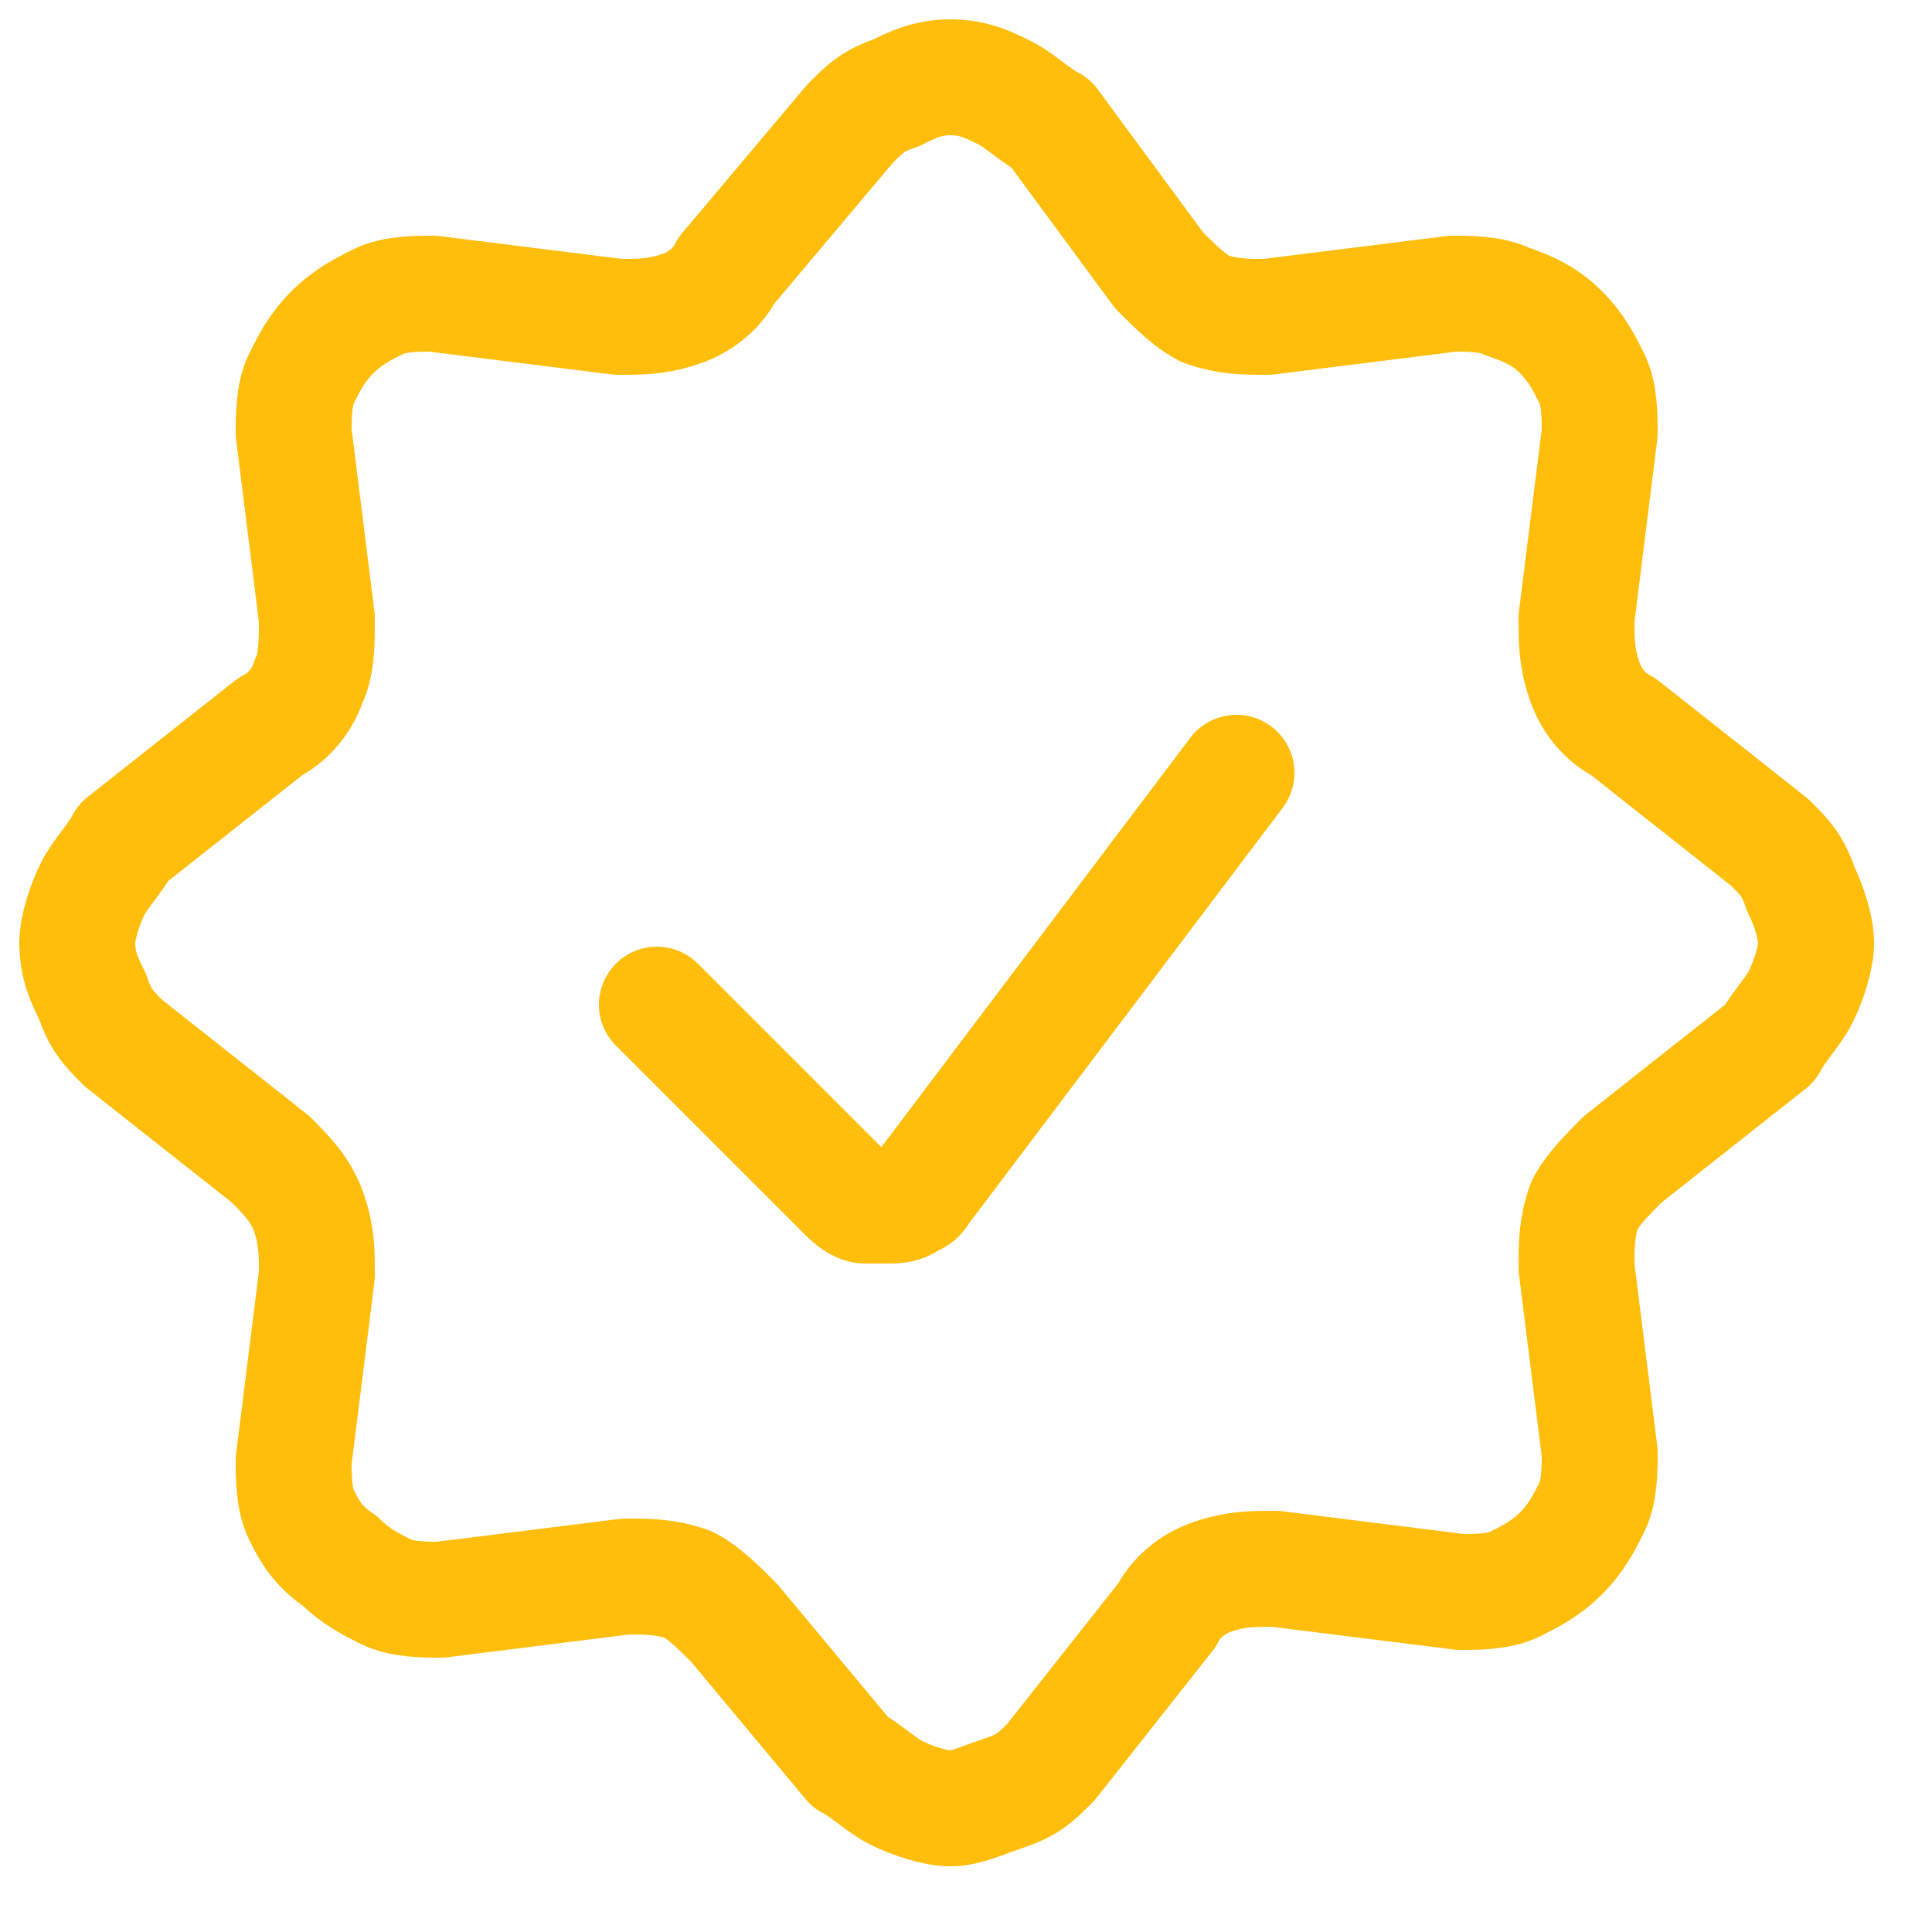
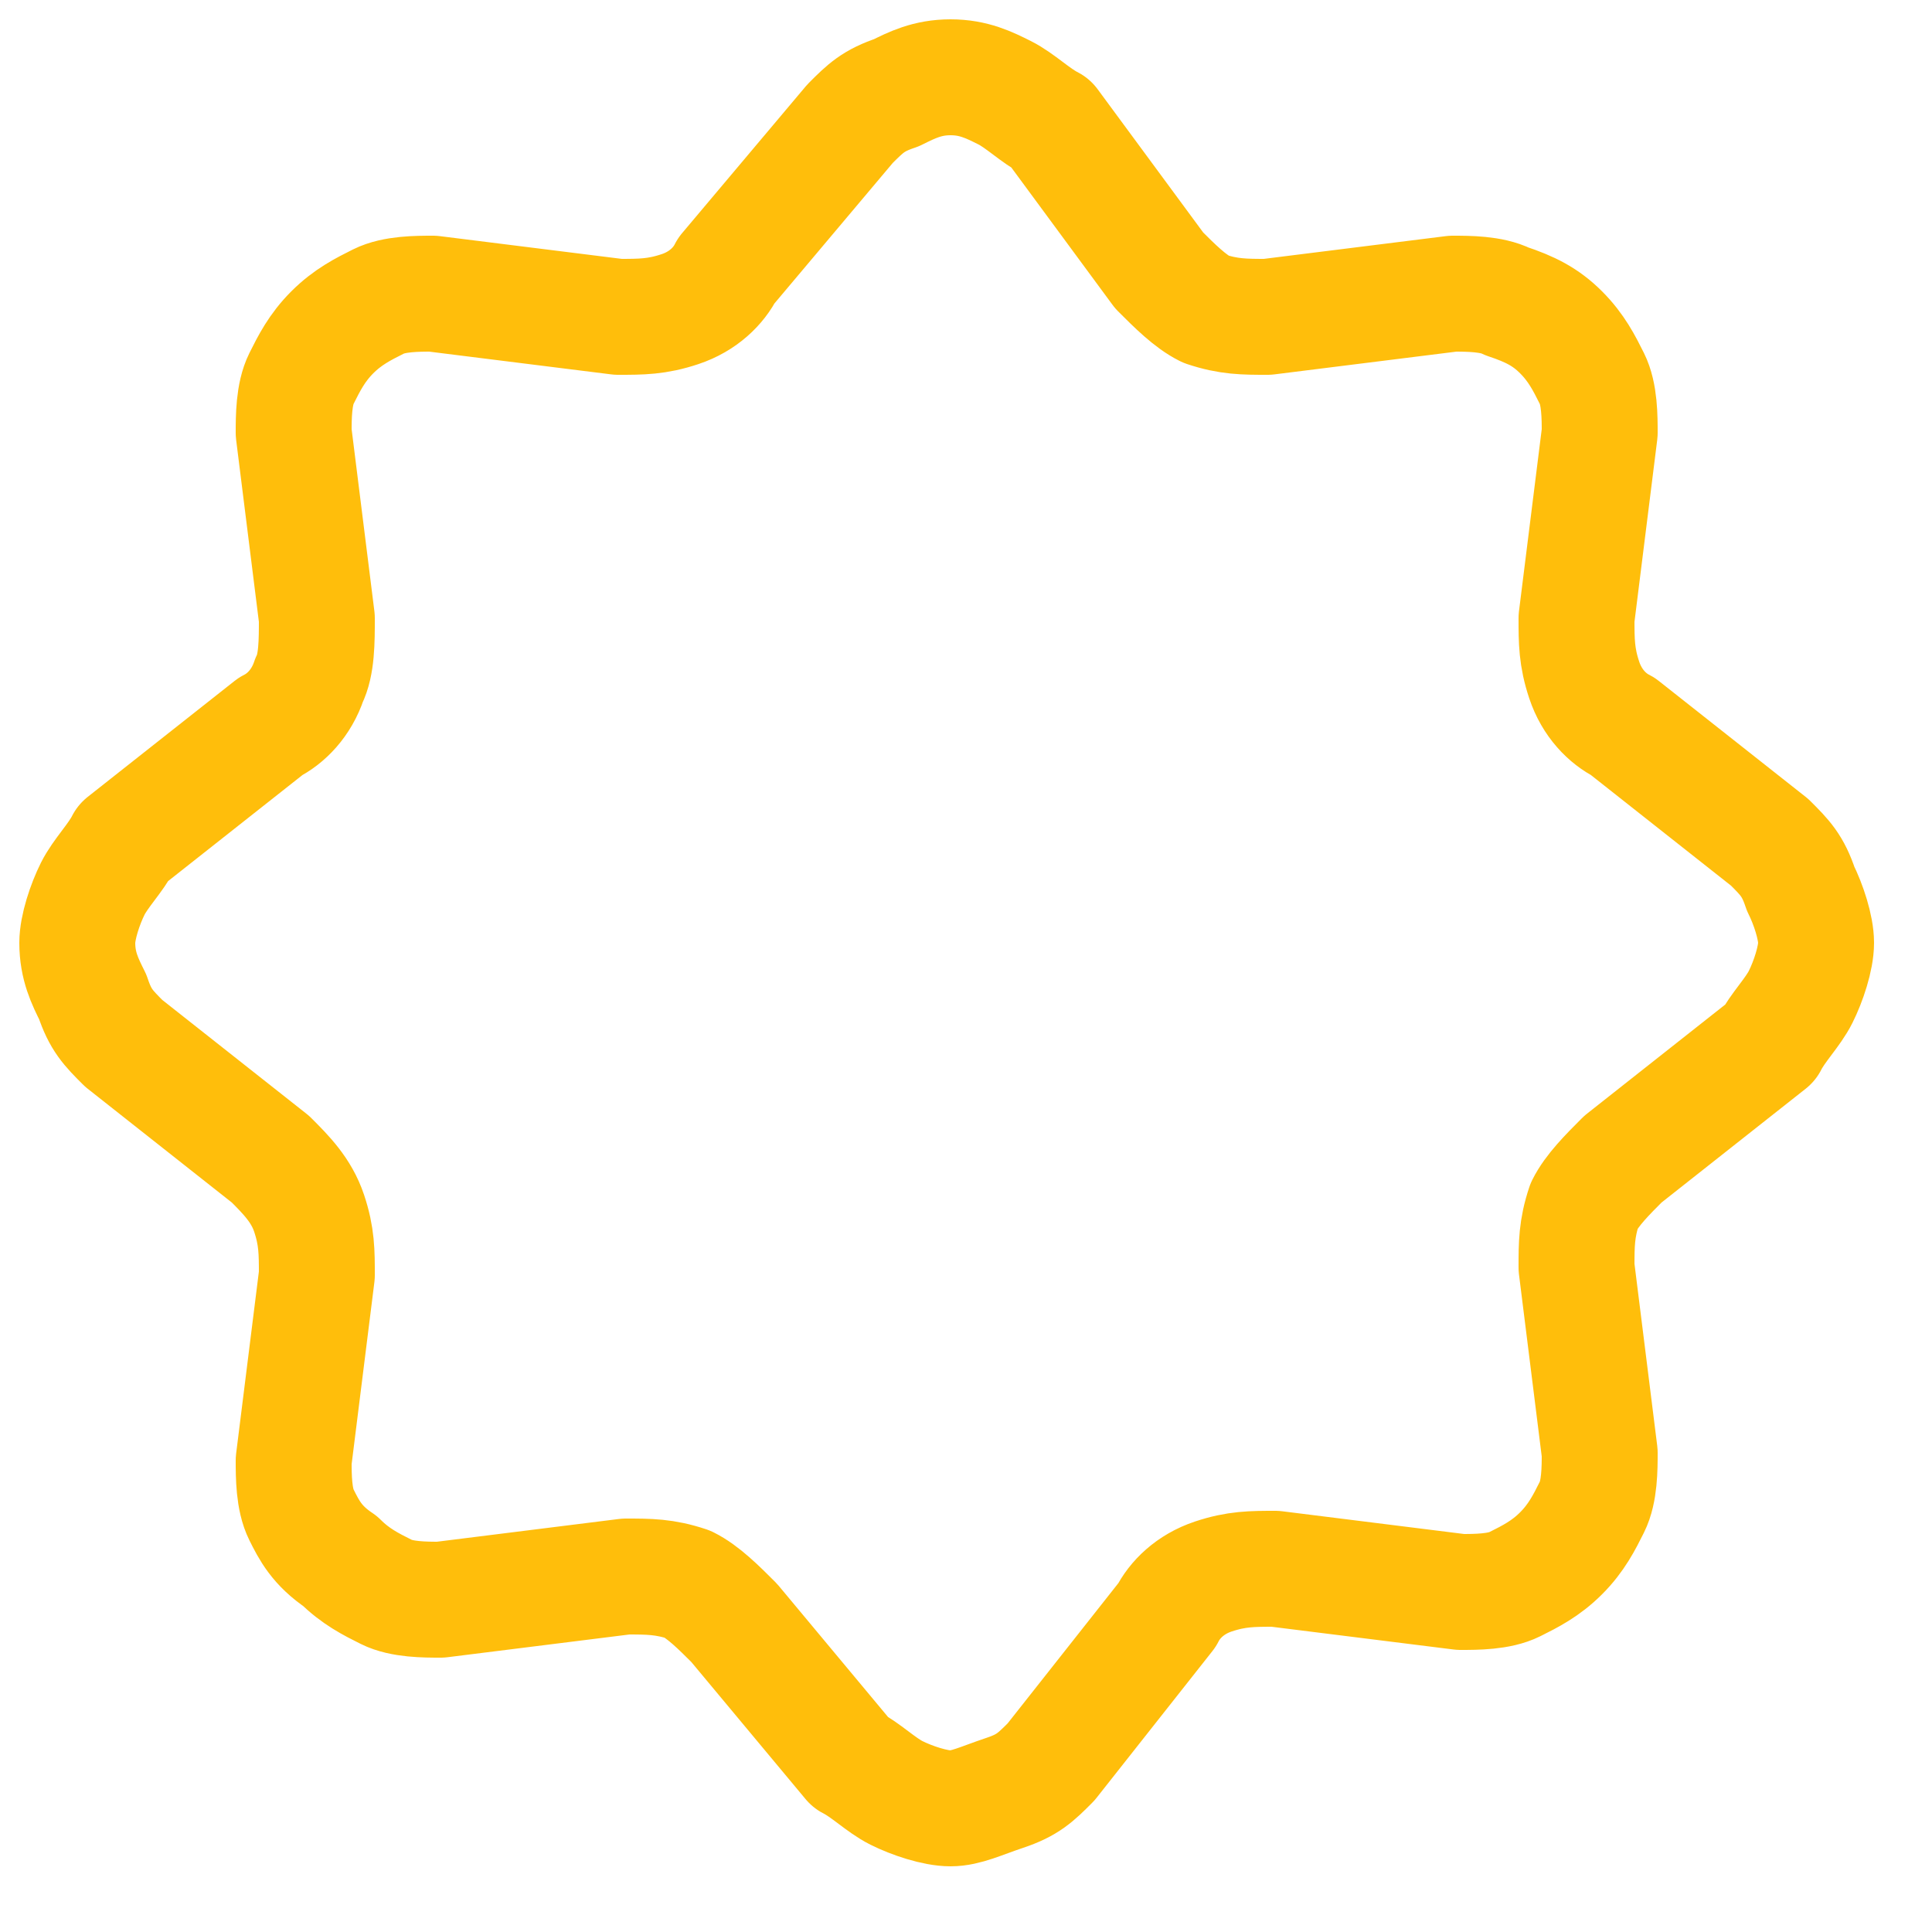
<svg xmlns="http://www.w3.org/2000/svg" version="1.1" id="Layer_1" x="0px" y="0px" width="25px" height="25px" viewBox="0 0 25 25" style="enable-background:new 0 0 25 25;" xml:space="preserve">
  <style type="text/css">
	.st0{fill:none;stroke:#FFBE0B;stroke-width:1.5;stroke-linecap:round;stroke-linejoin:round;}
</style>
-   <path class="st0" d="M16,10l-4,5.3c-0.1,0.1-0.1,0.2-0.2,0.2c-0.1,0.1-0.2,0.1-0.3,0.1c-0.1,0-0.2,0-0.3,0c-0.1,0-0.2-0.1-0.3-0.2  L8.5,13" />
  <path class="st0" d="M11,1.6c0.2-0.2,0.3-0.3,0.6-0.4C11.8,1.1,12,1,12.3,1s0.5,0.1,0.7,0.2c0.2,0.1,0.4,0.3,0.6,0.4L15,3.5  c0.2,0.2,0.4,0.4,0.6,0.5c0.3,0.1,0.5,0.1,0.8,0.1l2.4-0.3c0.2,0,0.5,0,0.7,0.1C19.8,4,20,4.1,20.2,4.3c0.2,0.2,0.3,0.4,0.4,0.6  c0.1,0.2,0.1,0.5,0.1,0.7L20.4,8c0,0.3,0,0.5,0.1,0.8c0.1,0.3,0.3,0.5,0.5,0.6l1.9,1.5c0.2,0.2,0.3,0.3,0.4,0.6  c0.1,0.2,0.2,0.5,0.2,0.7s-0.1,0.5-0.2,0.7c-0.1,0.2-0.3,0.4-0.4,0.6L21,15c-0.2,0.2-0.4,0.4-0.5,0.6c-0.1,0.3-0.1,0.5-0.1,0.8  l0.3,2.4c0,0.2,0,0.5-0.1,0.7c-0.1,0.2-0.2,0.4-0.4,0.6c-0.2,0.2-0.4,0.3-0.6,0.4c-0.2,0.1-0.5,0.1-0.7,0.1l-2.4-0.3  c-0.3,0-0.5,0-0.8,0.1c-0.3,0.1-0.5,0.3-0.6,0.5l-1.5,1.9c-0.2,0.2-0.3,0.3-0.6,0.4s-0.5,0.2-0.7,0.2c-0.2,0-0.5-0.1-0.7-0.2  s-0.4-0.3-0.6-0.4L9.5,21c-0.2-0.2-0.4-0.4-0.6-0.5c-0.3-0.1-0.5-0.1-0.8-0.1l-2.4,0.3c-0.2,0-0.5,0-0.7-0.1  c-0.2-0.1-0.4-0.2-0.6-0.4C4.1,20,4,19.8,3.9,19.6c-0.1-0.2-0.1-0.5-0.1-0.7l0.3-2.4c0-0.3,0-0.5-0.1-0.8S3.7,15.2,3.5,15l-1.9-1.5  c-0.2-0.2-0.3-0.3-0.4-0.6C1.1,12.7,1,12.5,1,12.2c0-0.2,0.1-0.5,0.2-0.7c0.1-0.2,0.3-0.4,0.4-0.6l1.9-1.5C3.7,9.3,3.9,9.1,4,8.8  C4.1,8.6,4.1,8.3,4.1,8L3.8,5.6c0-0.2,0-0.5,0.1-0.7C4,4.7,4.1,4.5,4.3,4.3C4.5,4.1,4.7,4,4.9,3.9c0.2-0.1,0.5-0.1,0.7-0.1L8,4.1  c0.3,0,0.5,0,0.8-0.1c0.3-0.1,0.5-0.3,0.6-0.5L11,1.6z" />
</svg>